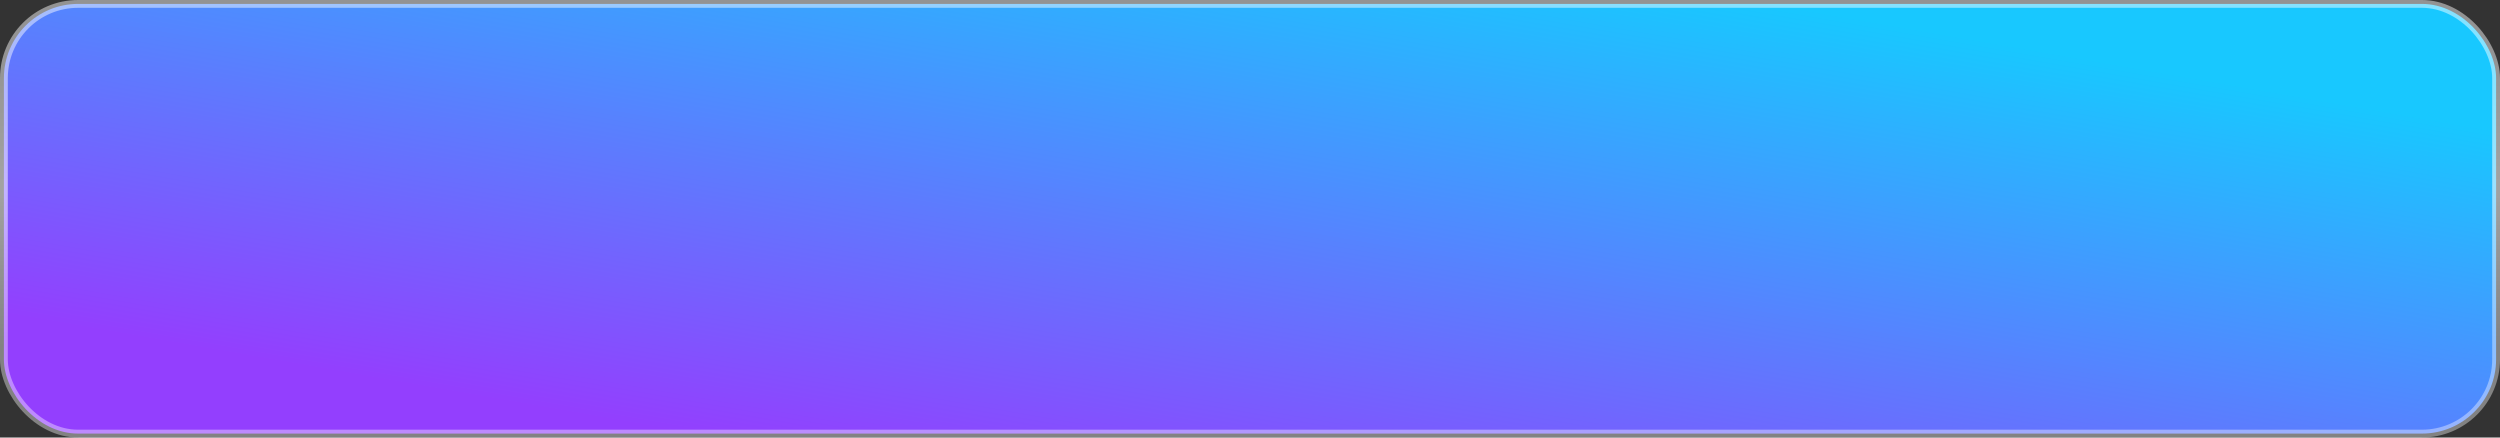
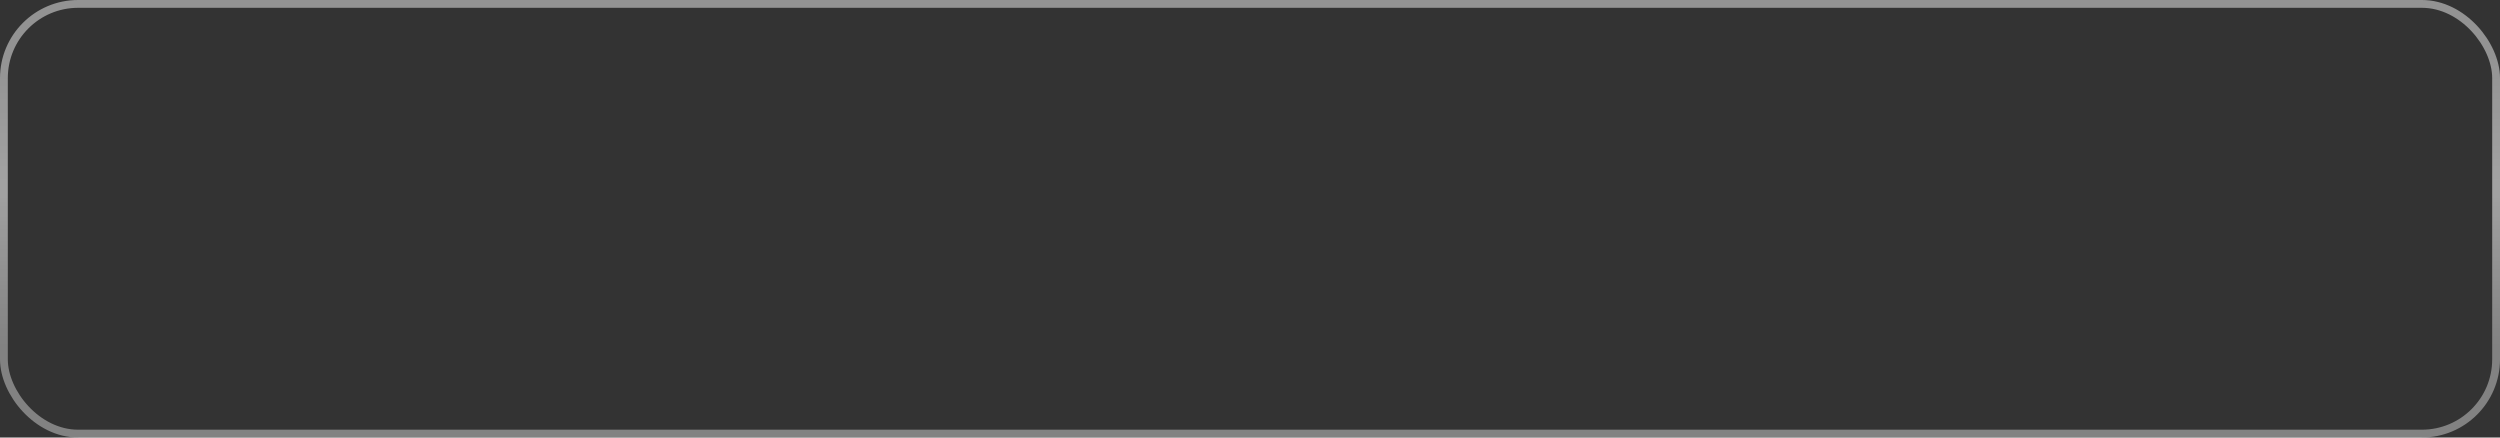
<svg xmlns="http://www.w3.org/2000/svg" width="320" height="56" viewBox="0 0 320 56" fill="none">
  <rect x="0" y="0" width="320" height="56" fill="#333333" stroke="none" />
-   <rect x="0.5" y="0.5" width="319" height="55" rx="9.5" fill="url(#paint0_linear_483_3483)" />
  <rect x="0.5" y="0.5" width="319" height="55" rx="9.5" stroke="url(#paint1_linear_483_3483)" style="mix-blend-mode:overlay" />
  <defs>
    <linearGradient id="paint0_linear_483_3483" x1="258.824" y1="5.971" x2="245.329" y2="83.08" gradientUnits="userSpaceOnUse">
      <stop stop-color="#18C8FF" />
      <stop offset="1" stop-color="#933FFE" />
    </linearGradient>
    <linearGradient id="paint1_linear_483_3483" x1="195.162" y1="7.029" x2="195.162" y2="44.05" gradientUnits="userSpaceOnUse">
      <stop stop-color="white" stop-opacity="0.47" />
      <stop offset="0.453" stop-color="white" stop-opacity="0.547" />
      <stop offset="1" stop-color="white" stop-opacity="0.39" />
    </linearGradient>
  </defs>
</svg>